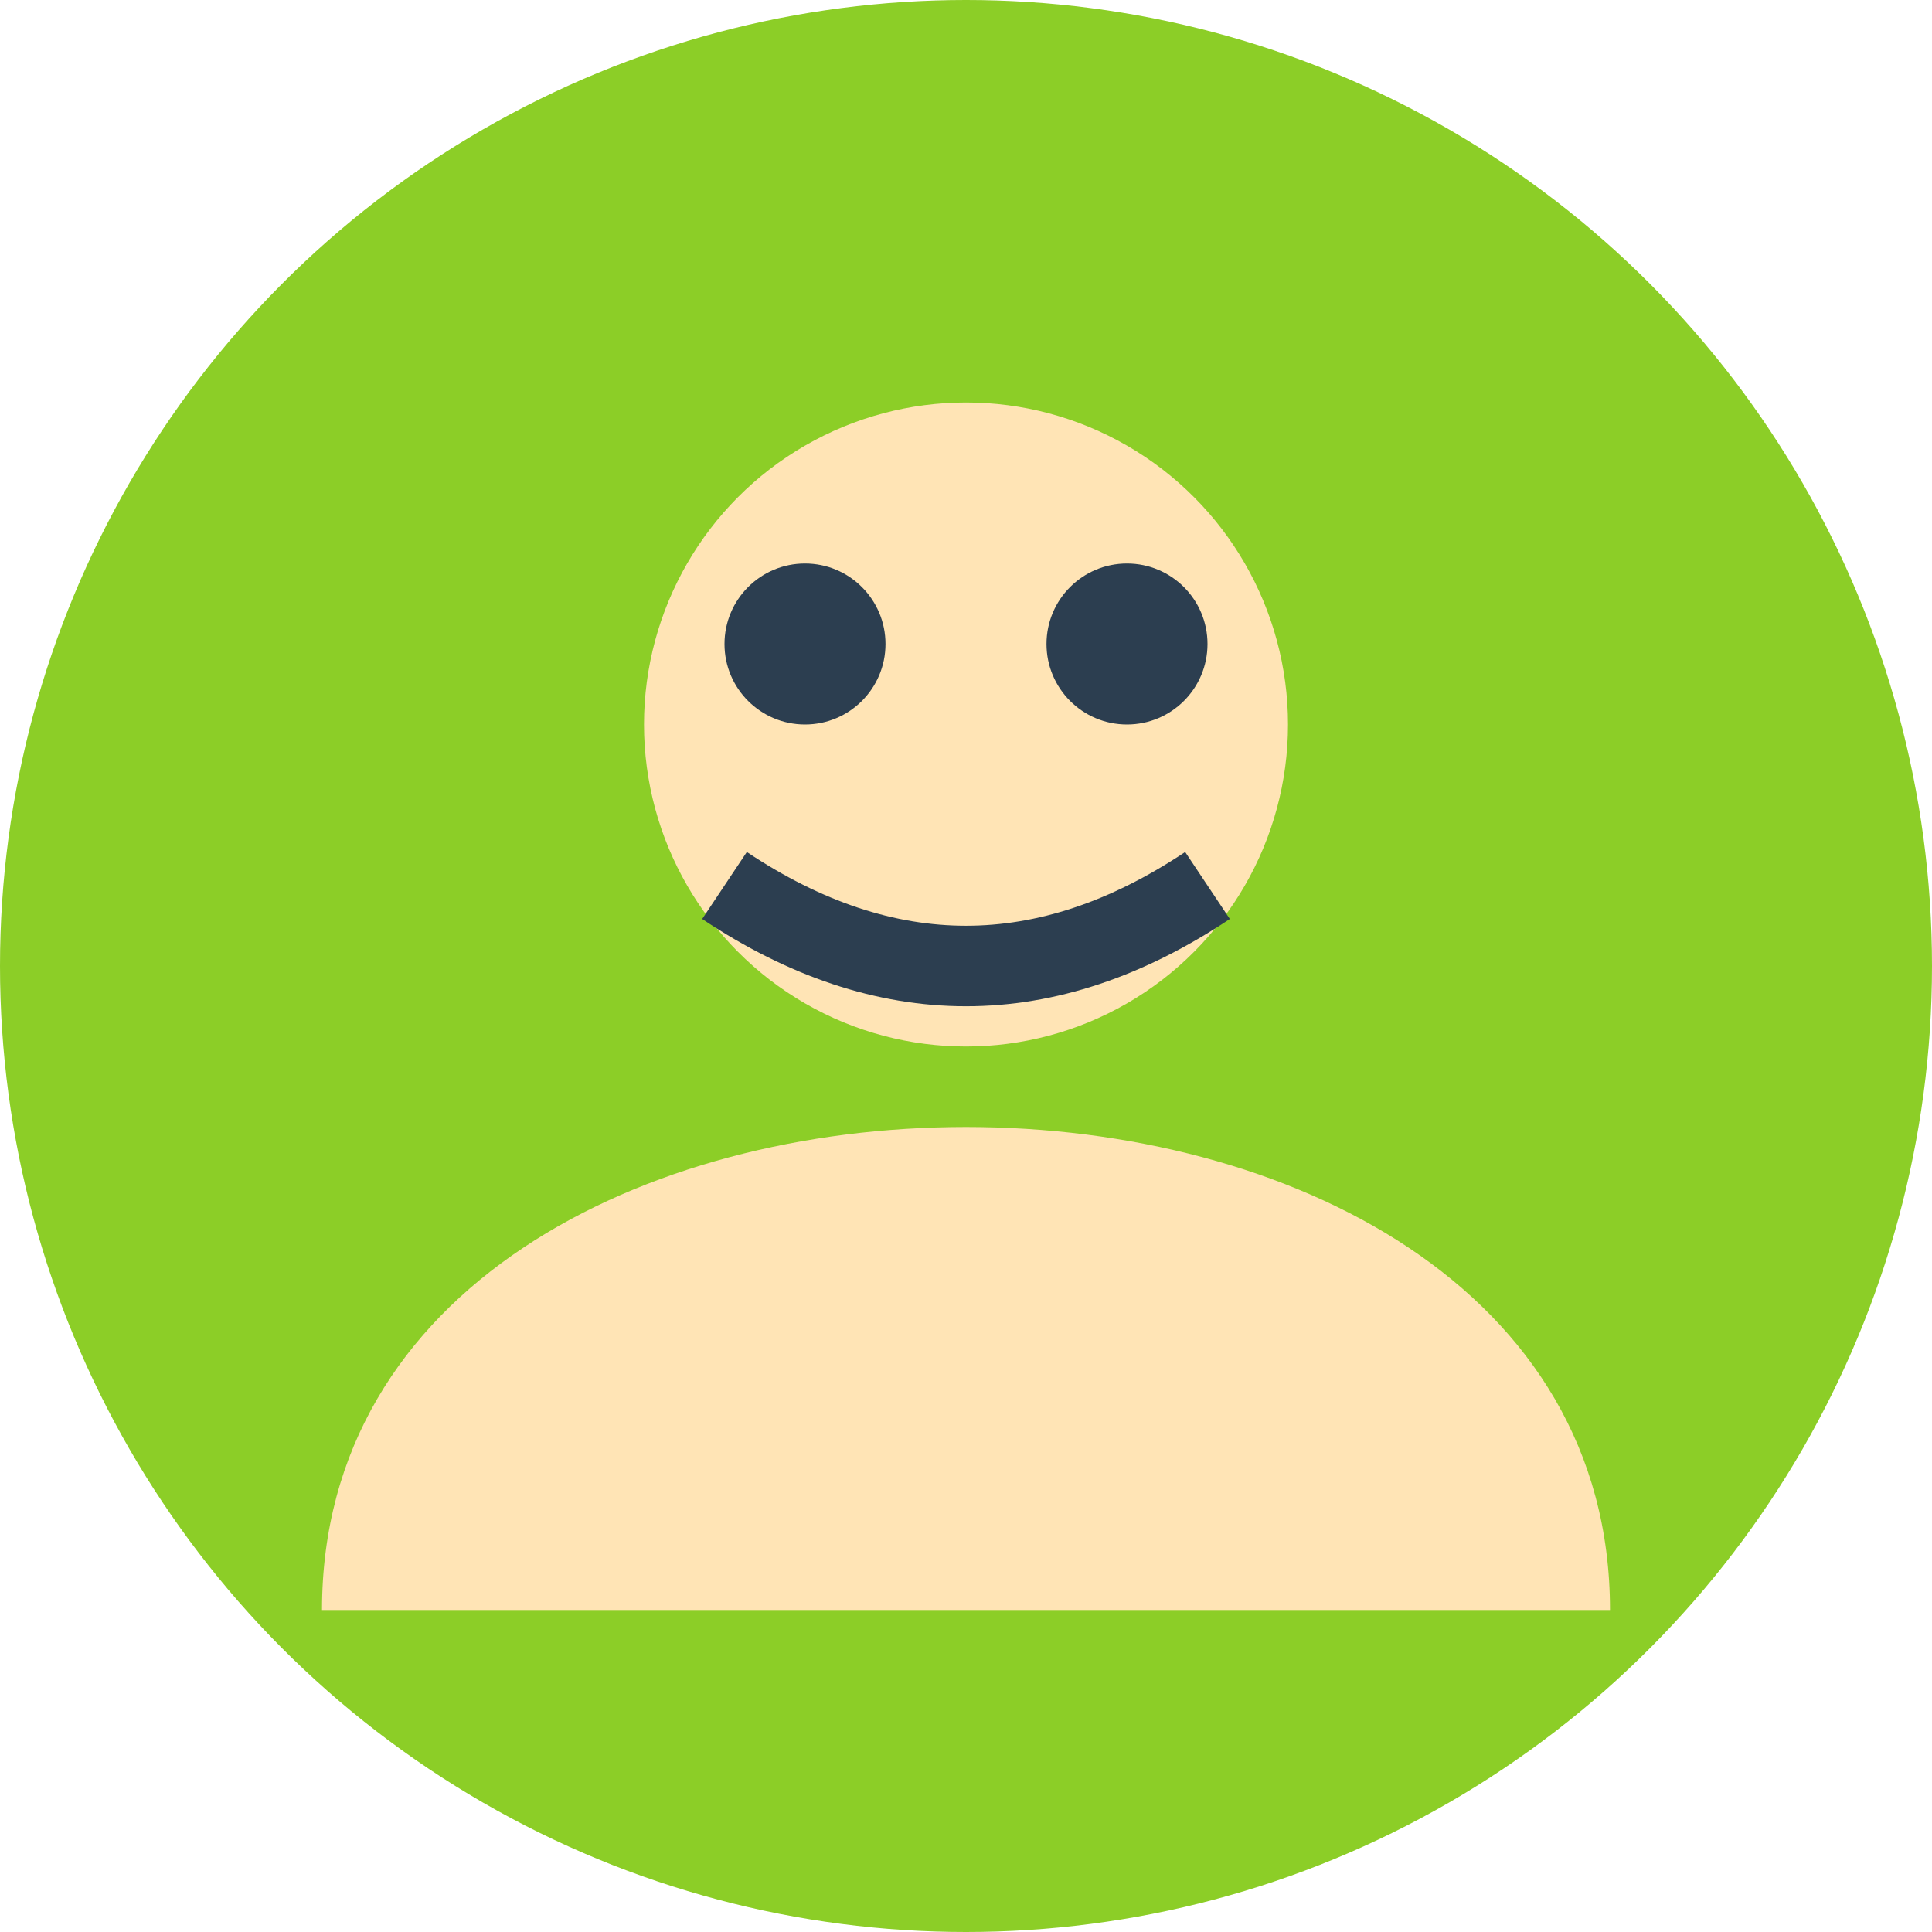
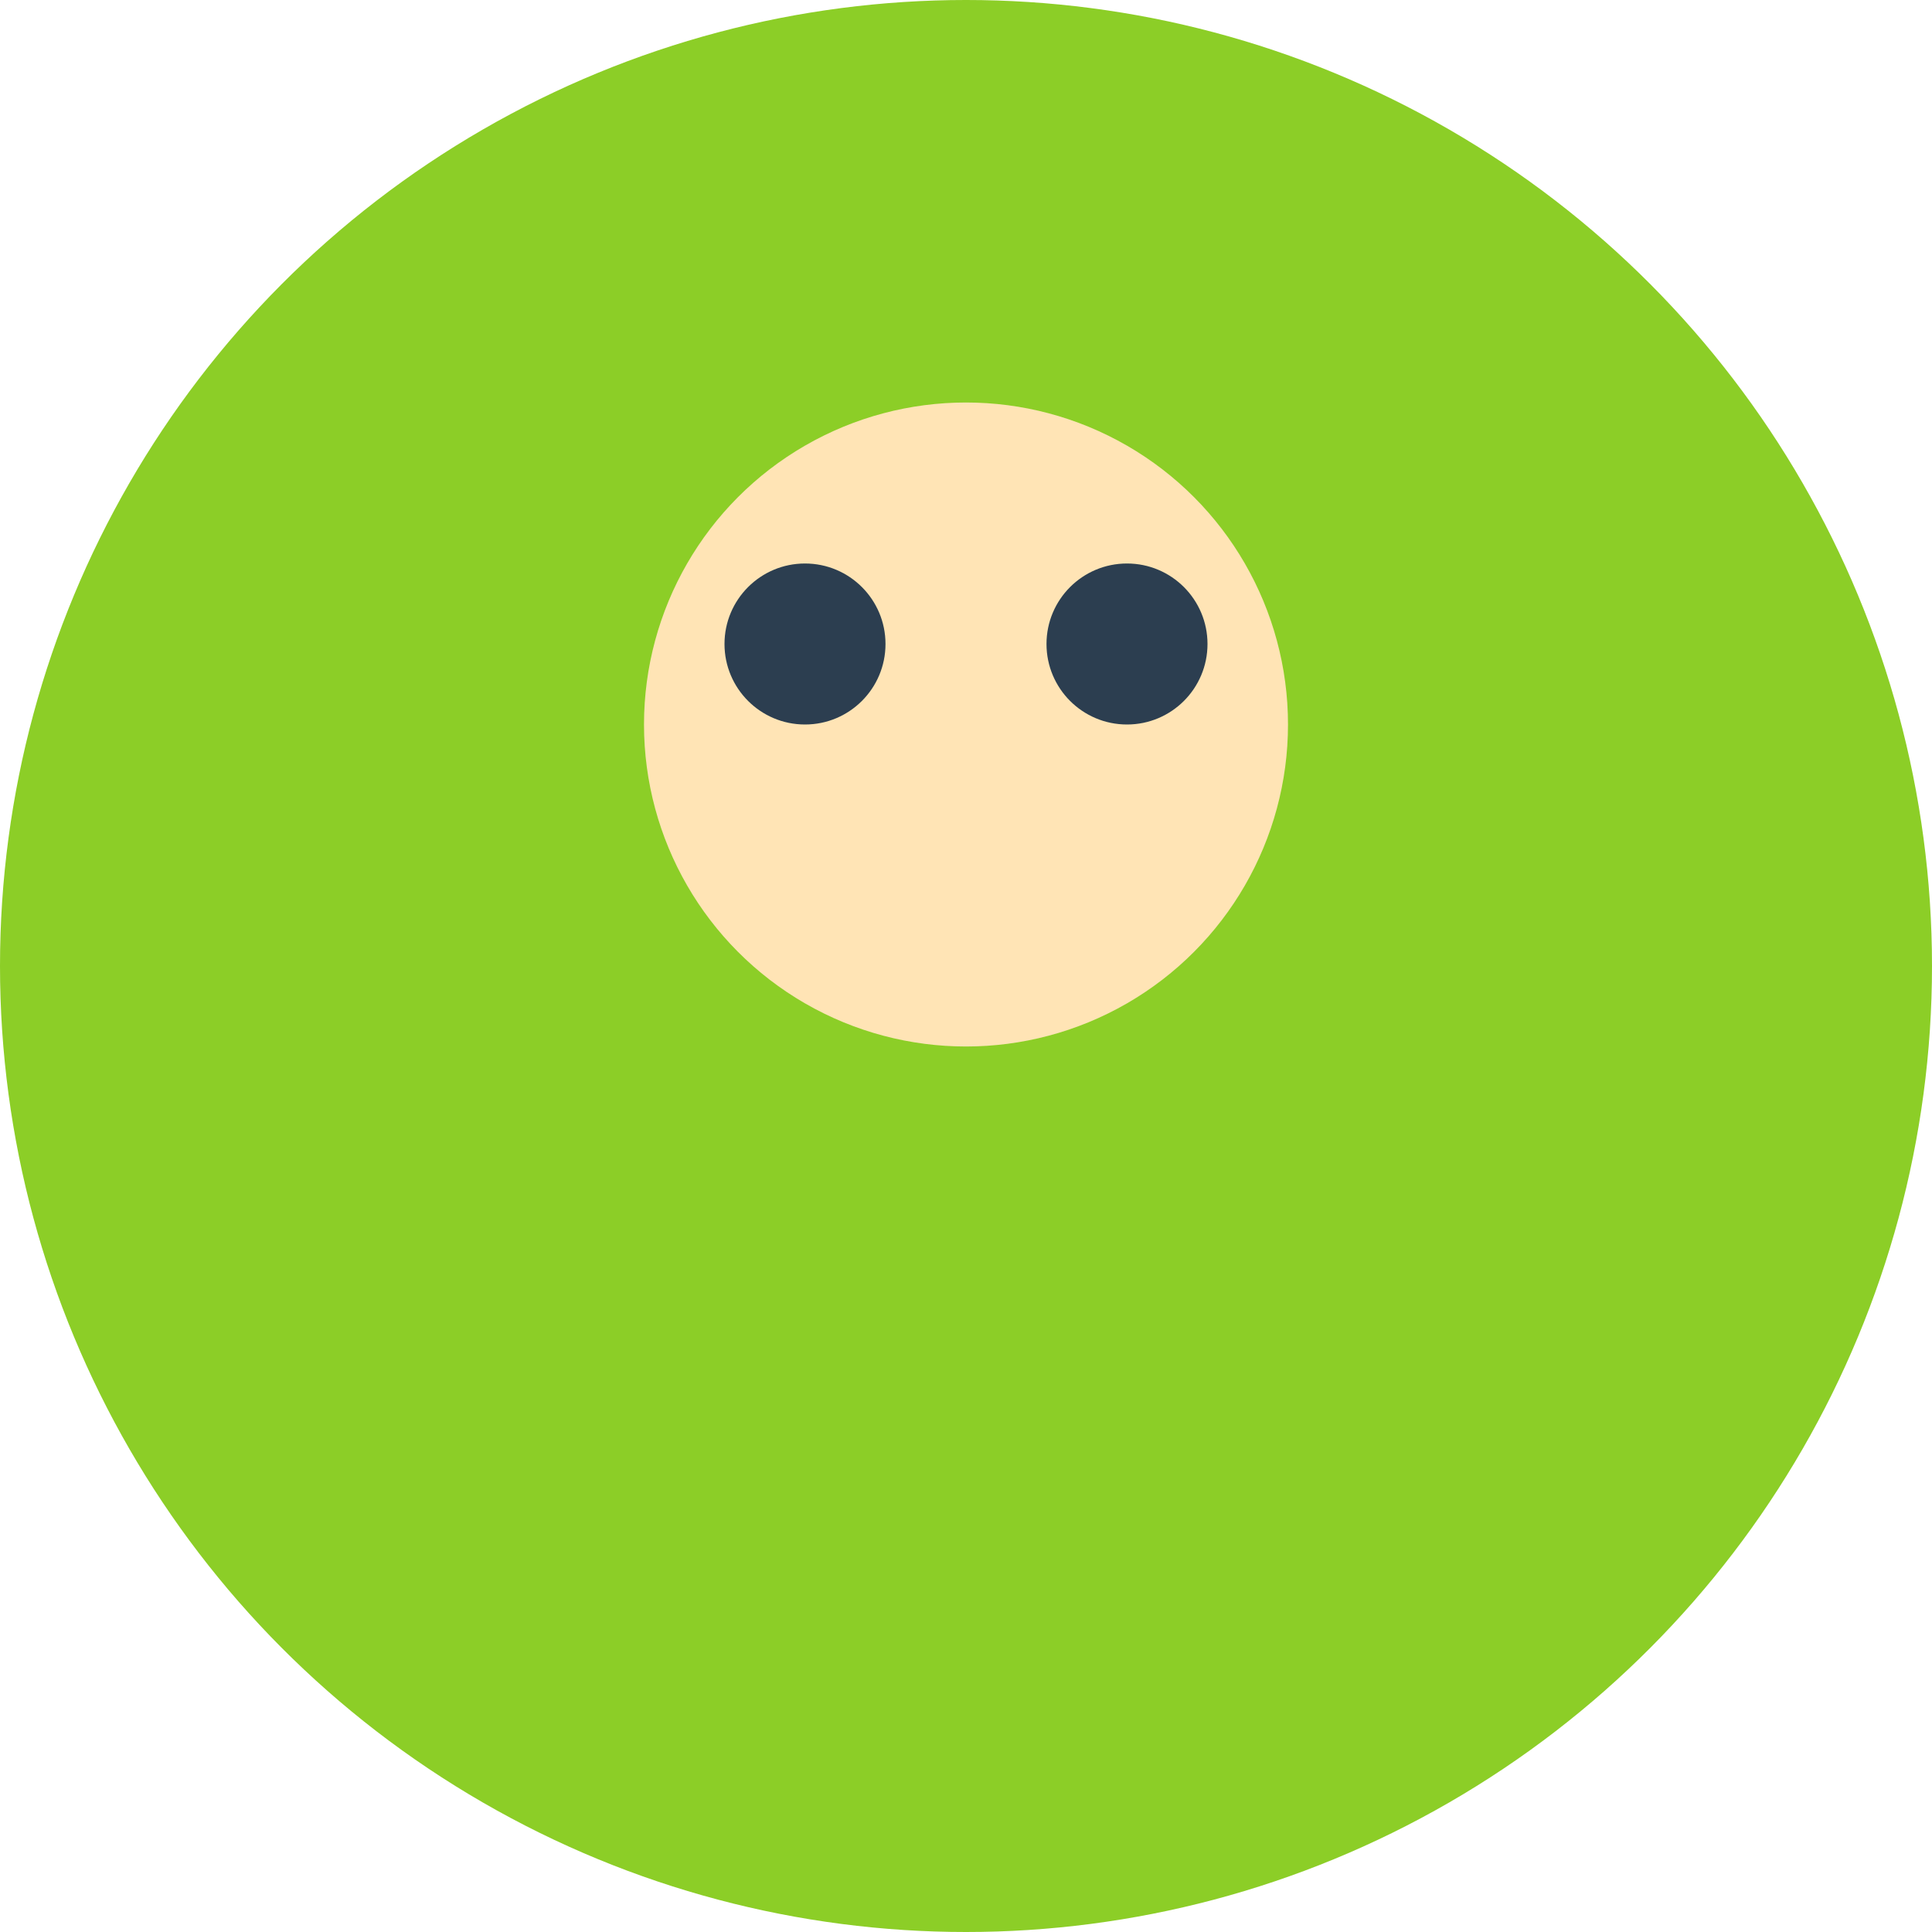
<svg xmlns="http://www.w3.org/2000/svg" width="48" height="48" viewBox="0 0 48 48" fill="none">
  <circle cx="24" cy="24" r="24" fill="#8CCE27" />
  <circle cx="24" cy="18" r="8" fill="#FFE4B5" />
-   <path d="M8 40 C8 32, 16 28, 24 28 C32 28, 40 32, 40 40" fill="#FFE4B5" />
  <circle cx="20" cy="16" r="2" fill="#2C3E50" />
  <circle cx="28" cy="16" r="2" fill="#2C3E50" />
-   <path d="M18 22 Q24 26, 30 22" stroke="#2C3E50" stroke-width="2" fill="none" />
</svg>